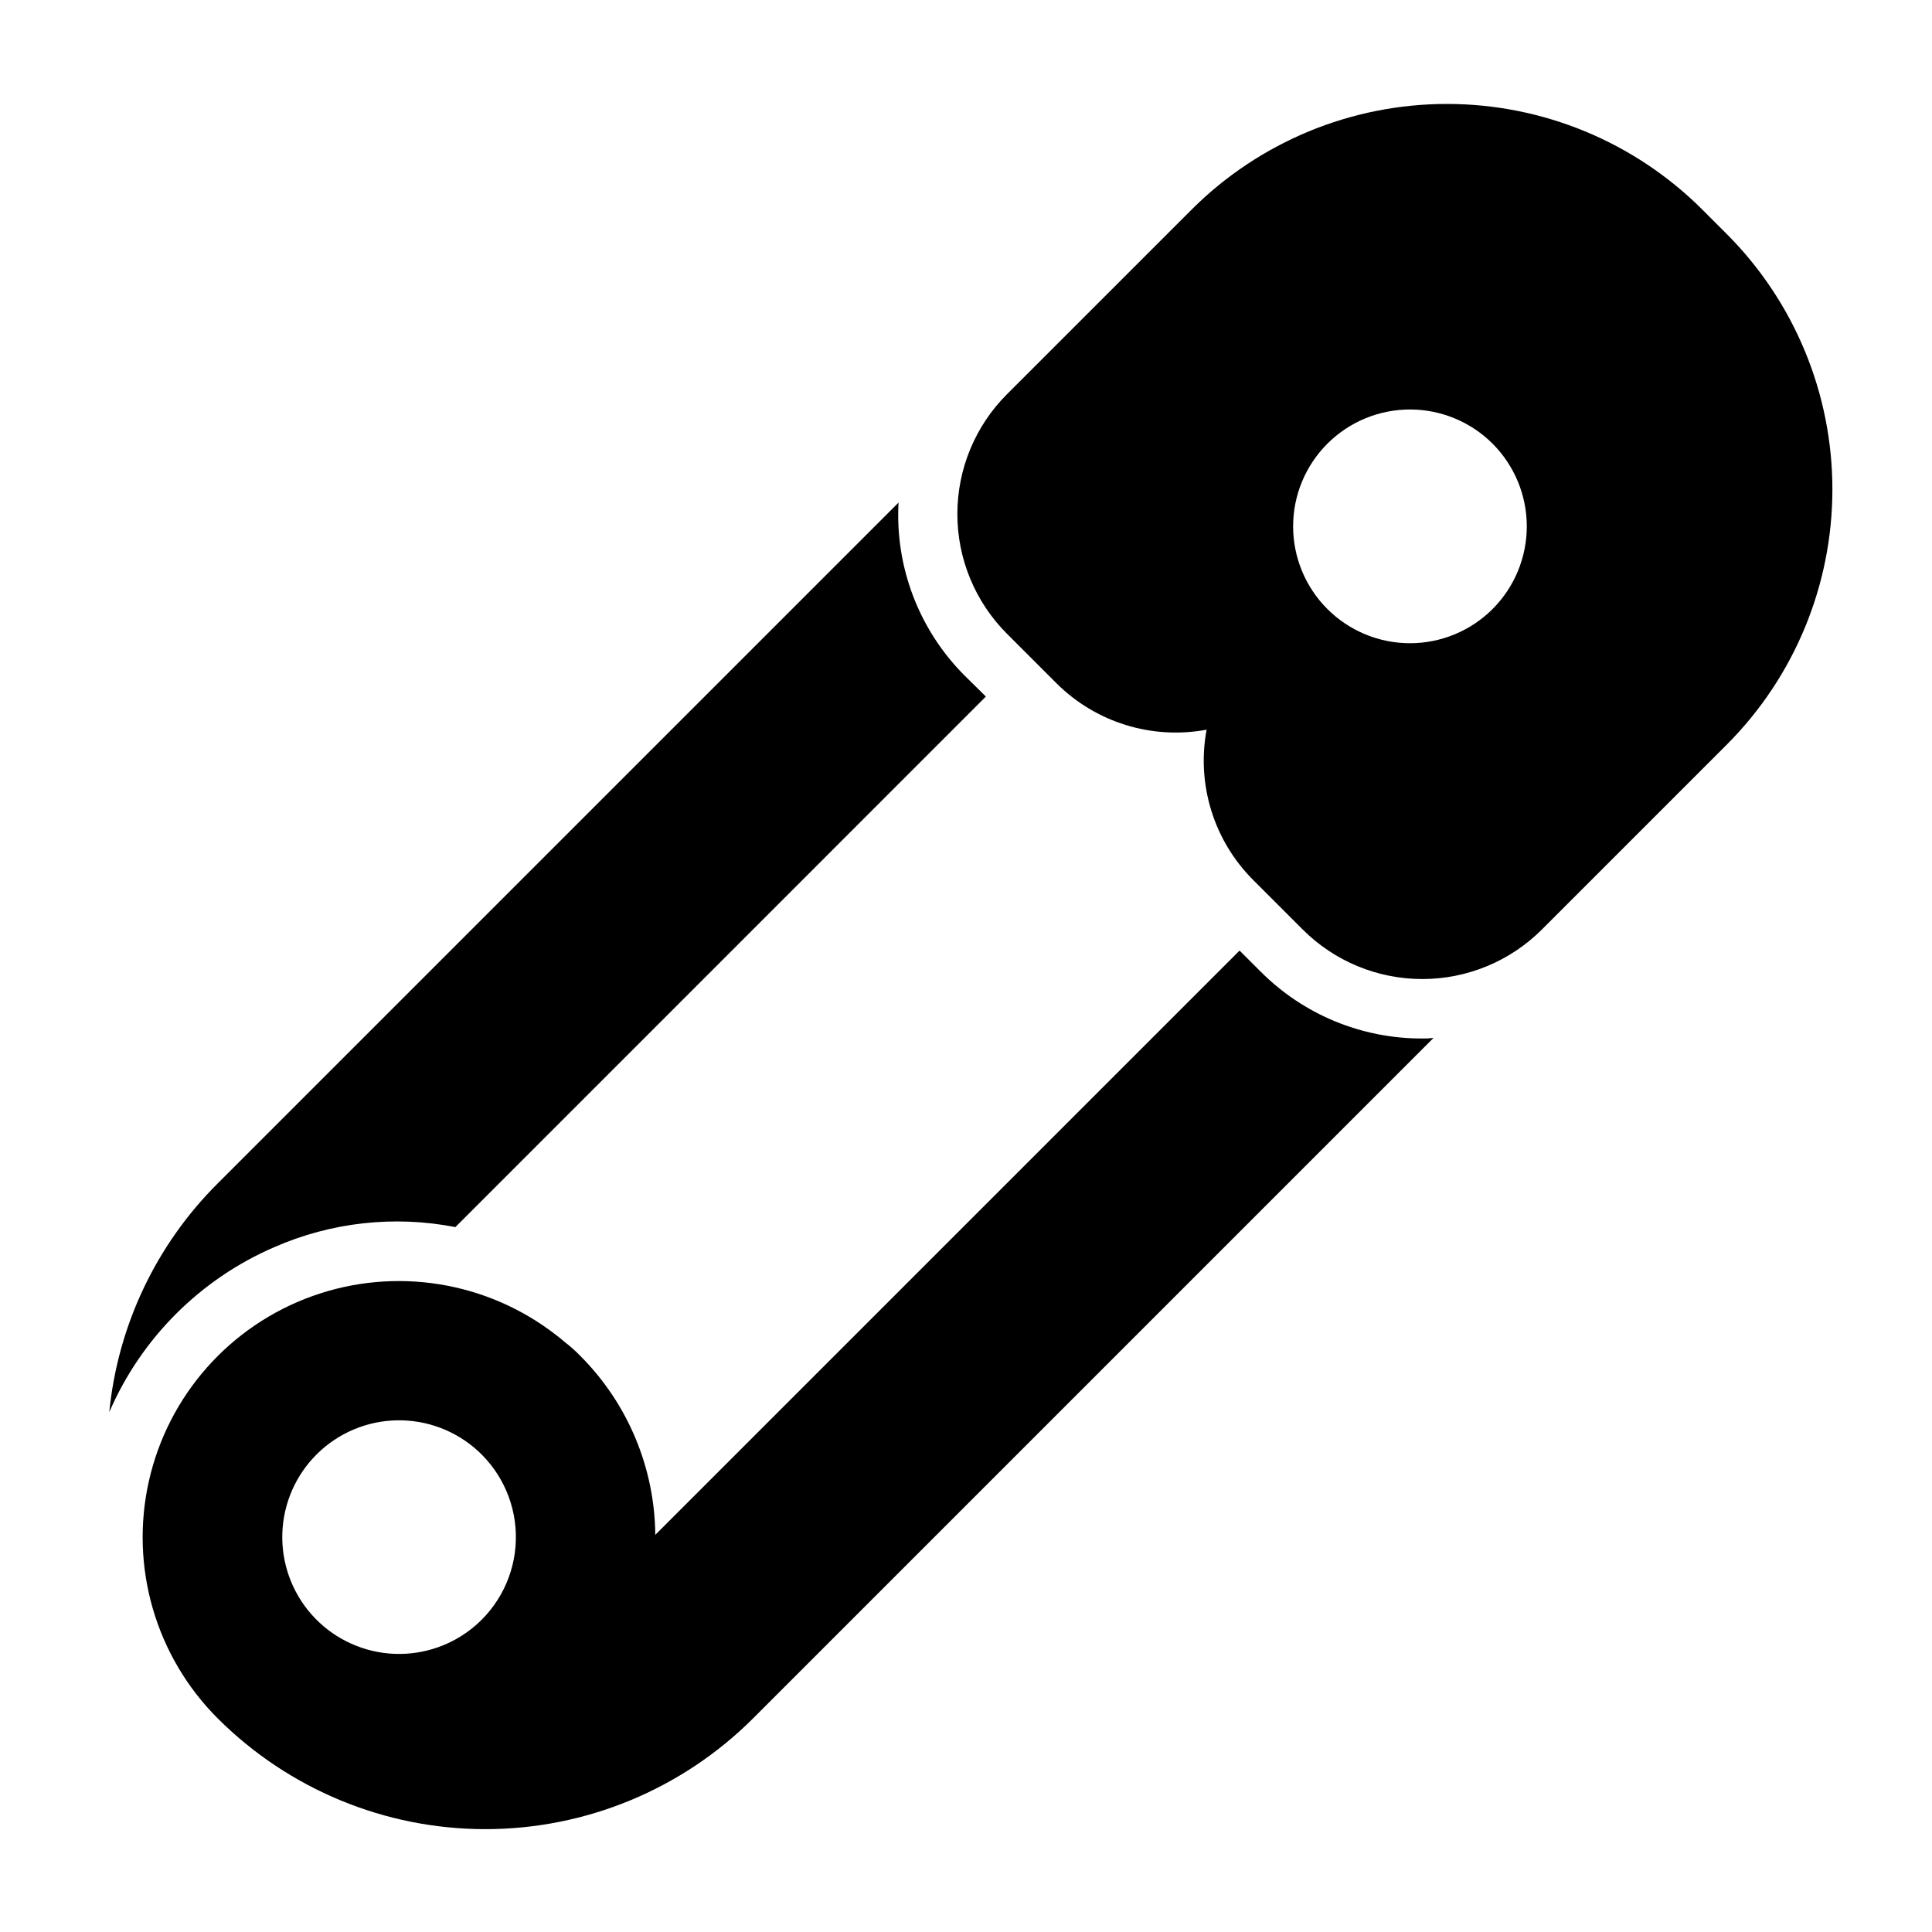
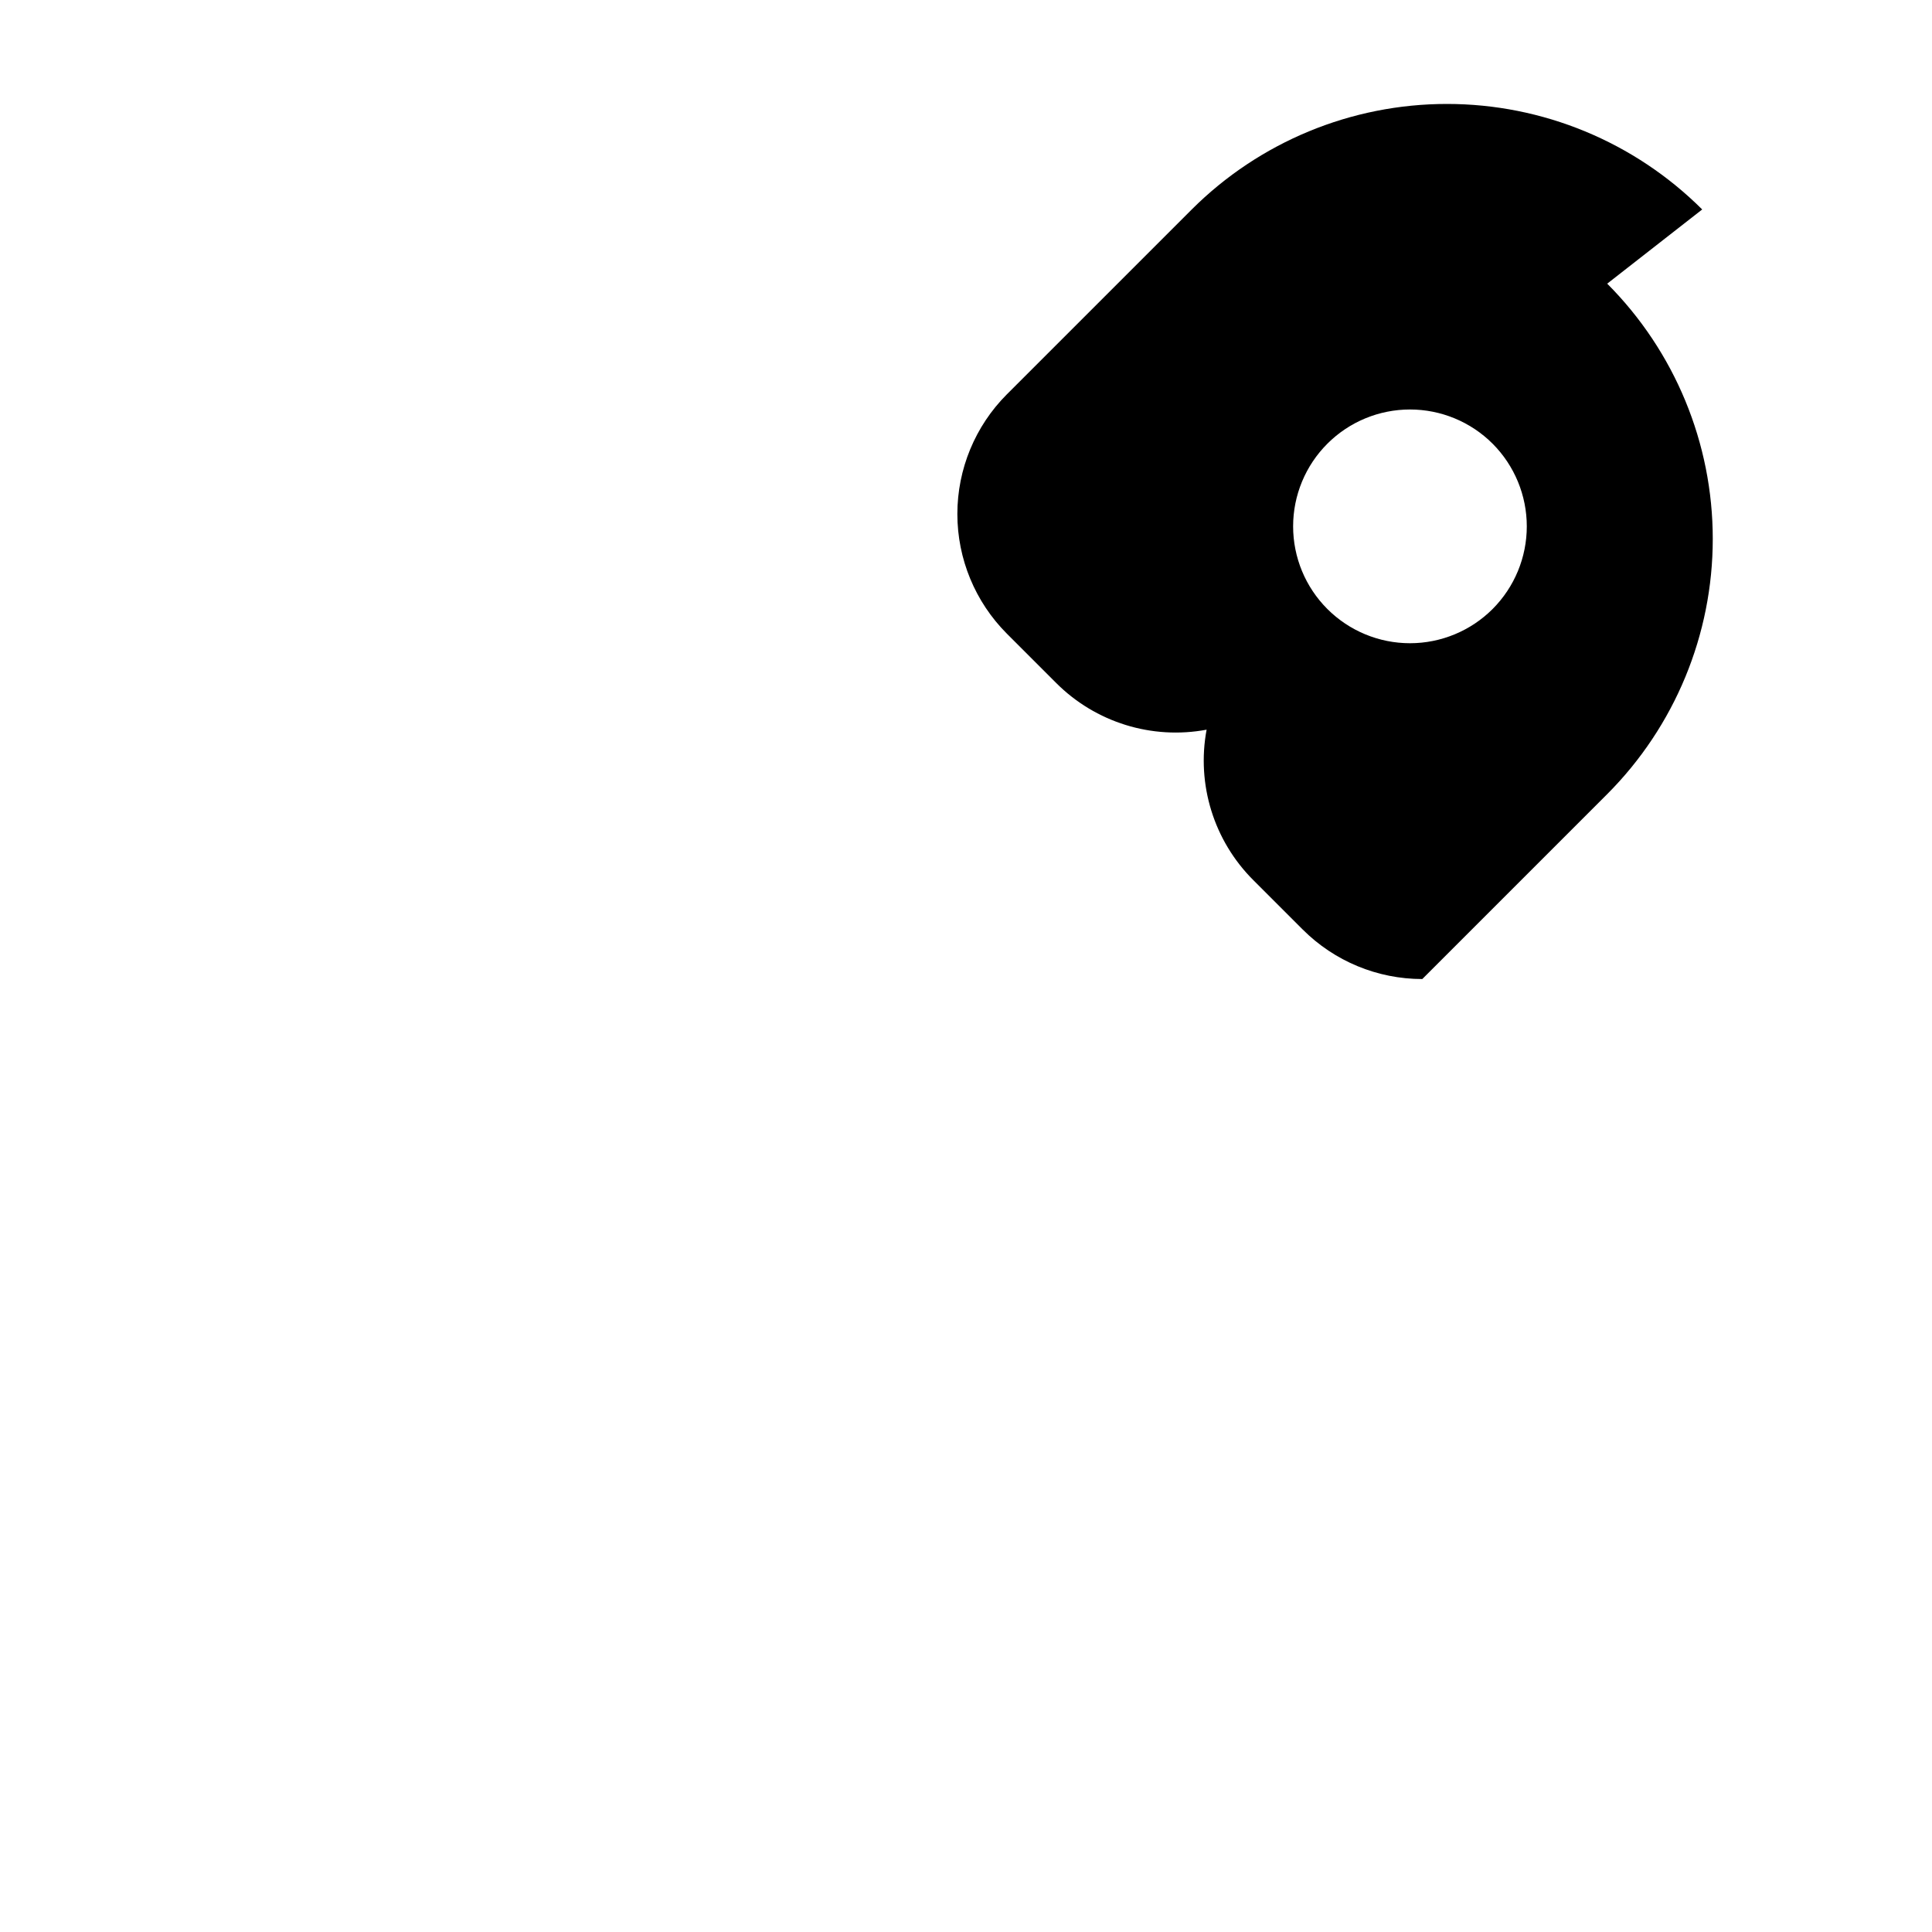
<svg xmlns="http://www.w3.org/2000/svg" fill="#000000" width="800px" height="800px" version="1.1" viewBox="144 144 512 512">
  <g>
-     <path d="m216.74 474.49c15.07-6.598 31.789-8.445 47.938-5.297l140.59-140.6-5.59-5.512v0.004c-12.113-12.105-18.5-28.797-17.555-45.895l-180.43 180.43c-16.324 16.258-26.48 37.688-28.734 60.613 8.48-19.625 24.141-35.273 43.773-43.742z" />
-     <path d="m478.09 401.5-5.59-5.59-154.84 154.84c-0.156-17.781-7.277-34.797-19.836-47.387-1.324-1.363-2.742-2.629-4.25-3.781-0.707-0.629-1.418-1.18-2.125-1.73h-0.004c-18.344-14.309-42.738-18.227-64.641-10.383-21.902 7.844-38.262 26.355-43.355 49.059-5.09 22.699 1.801 46.43 18.258 62.875 18.82 18.789 44.332 29.34 70.926 29.34 26.598 0 52.105-10.551 70.926-29.34l180.35-180.35c-0.988 0.133-1.988 0.184-2.988 0.16-16.066 0.039-31.48-6.336-42.824-17.711zm-210.26 174.99c-6.434 4.625-14.398 6.606-22.25 5.535-7.848-1.07-14.992-5.109-19.953-11.285-4.961-6.18-7.367-14.023-6.719-21.922 0.648-7.894 4.301-15.242 10.203-20.527 5.902-5.289 13.609-8.109 21.527-7.883 7.922 0.223 15.453 3.477 21.047 9.086 6.406 6.43 9.668 15.344 8.926 24.391-0.742 9.043-5.414 17.309-12.781 22.605z" />
-     <path d="m595.1 199.51c-17.957-17.91-42.277-27.965-67.637-27.965-25.359 0-49.684 10.055-67.637 27.965l-49.008 49.004c-8.395 8.414-13.109 19.816-13.109 31.703 0 11.883 4.715 23.285 13.109 31.699l13.066 13.066c10.434 10.461 25.355 15.098 39.879 12.391-2.711 14.527 1.93 29.453 12.391 39.883l13.066 13.066h0.004c8.406 8.41 19.809 13.133 31.699 13.133s23.293-4.723 31.703-13.133l49.004-49.004c17.914-17.953 27.973-42.277 27.973-67.637s-10.059-49.688-27.973-67.641zm-55.539 105.88c-5.809 5.809-13.688 9.07-21.902 9.07-8.211 0-16.09-3.266-21.898-9.074-5.809-5.805-9.07-13.684-9.07-21.898 0-8.215 3.262-16.09 9.07-21.898 5.809-5.809 13.688-9.074 21.898-9.074 8.215 0 16.094 3.262 21.902 9.07 5.797 5.812 9.055 13.691 9.055 21.902 0 8.211-3.258 16.086-9.055 21.898z" />
+     <path d="m595.1 199.51c-17.957-17.91-42.277-27.965-67.637-27.965-25.359 0-49.684 10.055-67.637 27.965l-49.008 49.004c-8.395 8.414-13.109 19.816-13.109 31.703 0 11.883 4.715 23.285 13.109 31.699l13.066 13.066c10.434 10.461 25.355 15.098 39.879 12.391-2.711 14.527 1.93 29.453 12.391 39.883l13.066 13.066h0.004c8.406 8.41 19.809 13.133 31.699 13.133l49.004-49.004c17.914-17.953 27.973-42.277 27.973-67.637s-10.059-49.688-27.973-67.641zm-55.539 105.88c-5.809 5.809-13.688 9.07-21.902 9.07-8.211 0-16.09-3.266-21.898-9.074-5.809-5.805-9.07-13.684-9.07-21.898 0-8.215 3.262-16.09 9.07-21.898 5.809-5.809 13.688-9.074 21.898-9.074 8.215 0 16.094 3.262 21.902 9.07 5.797 5.812 9.055 13.691 9.055 21.902 0 8.211-3.258 16.086-9.055 21.898z" />
  </g>
</svg>